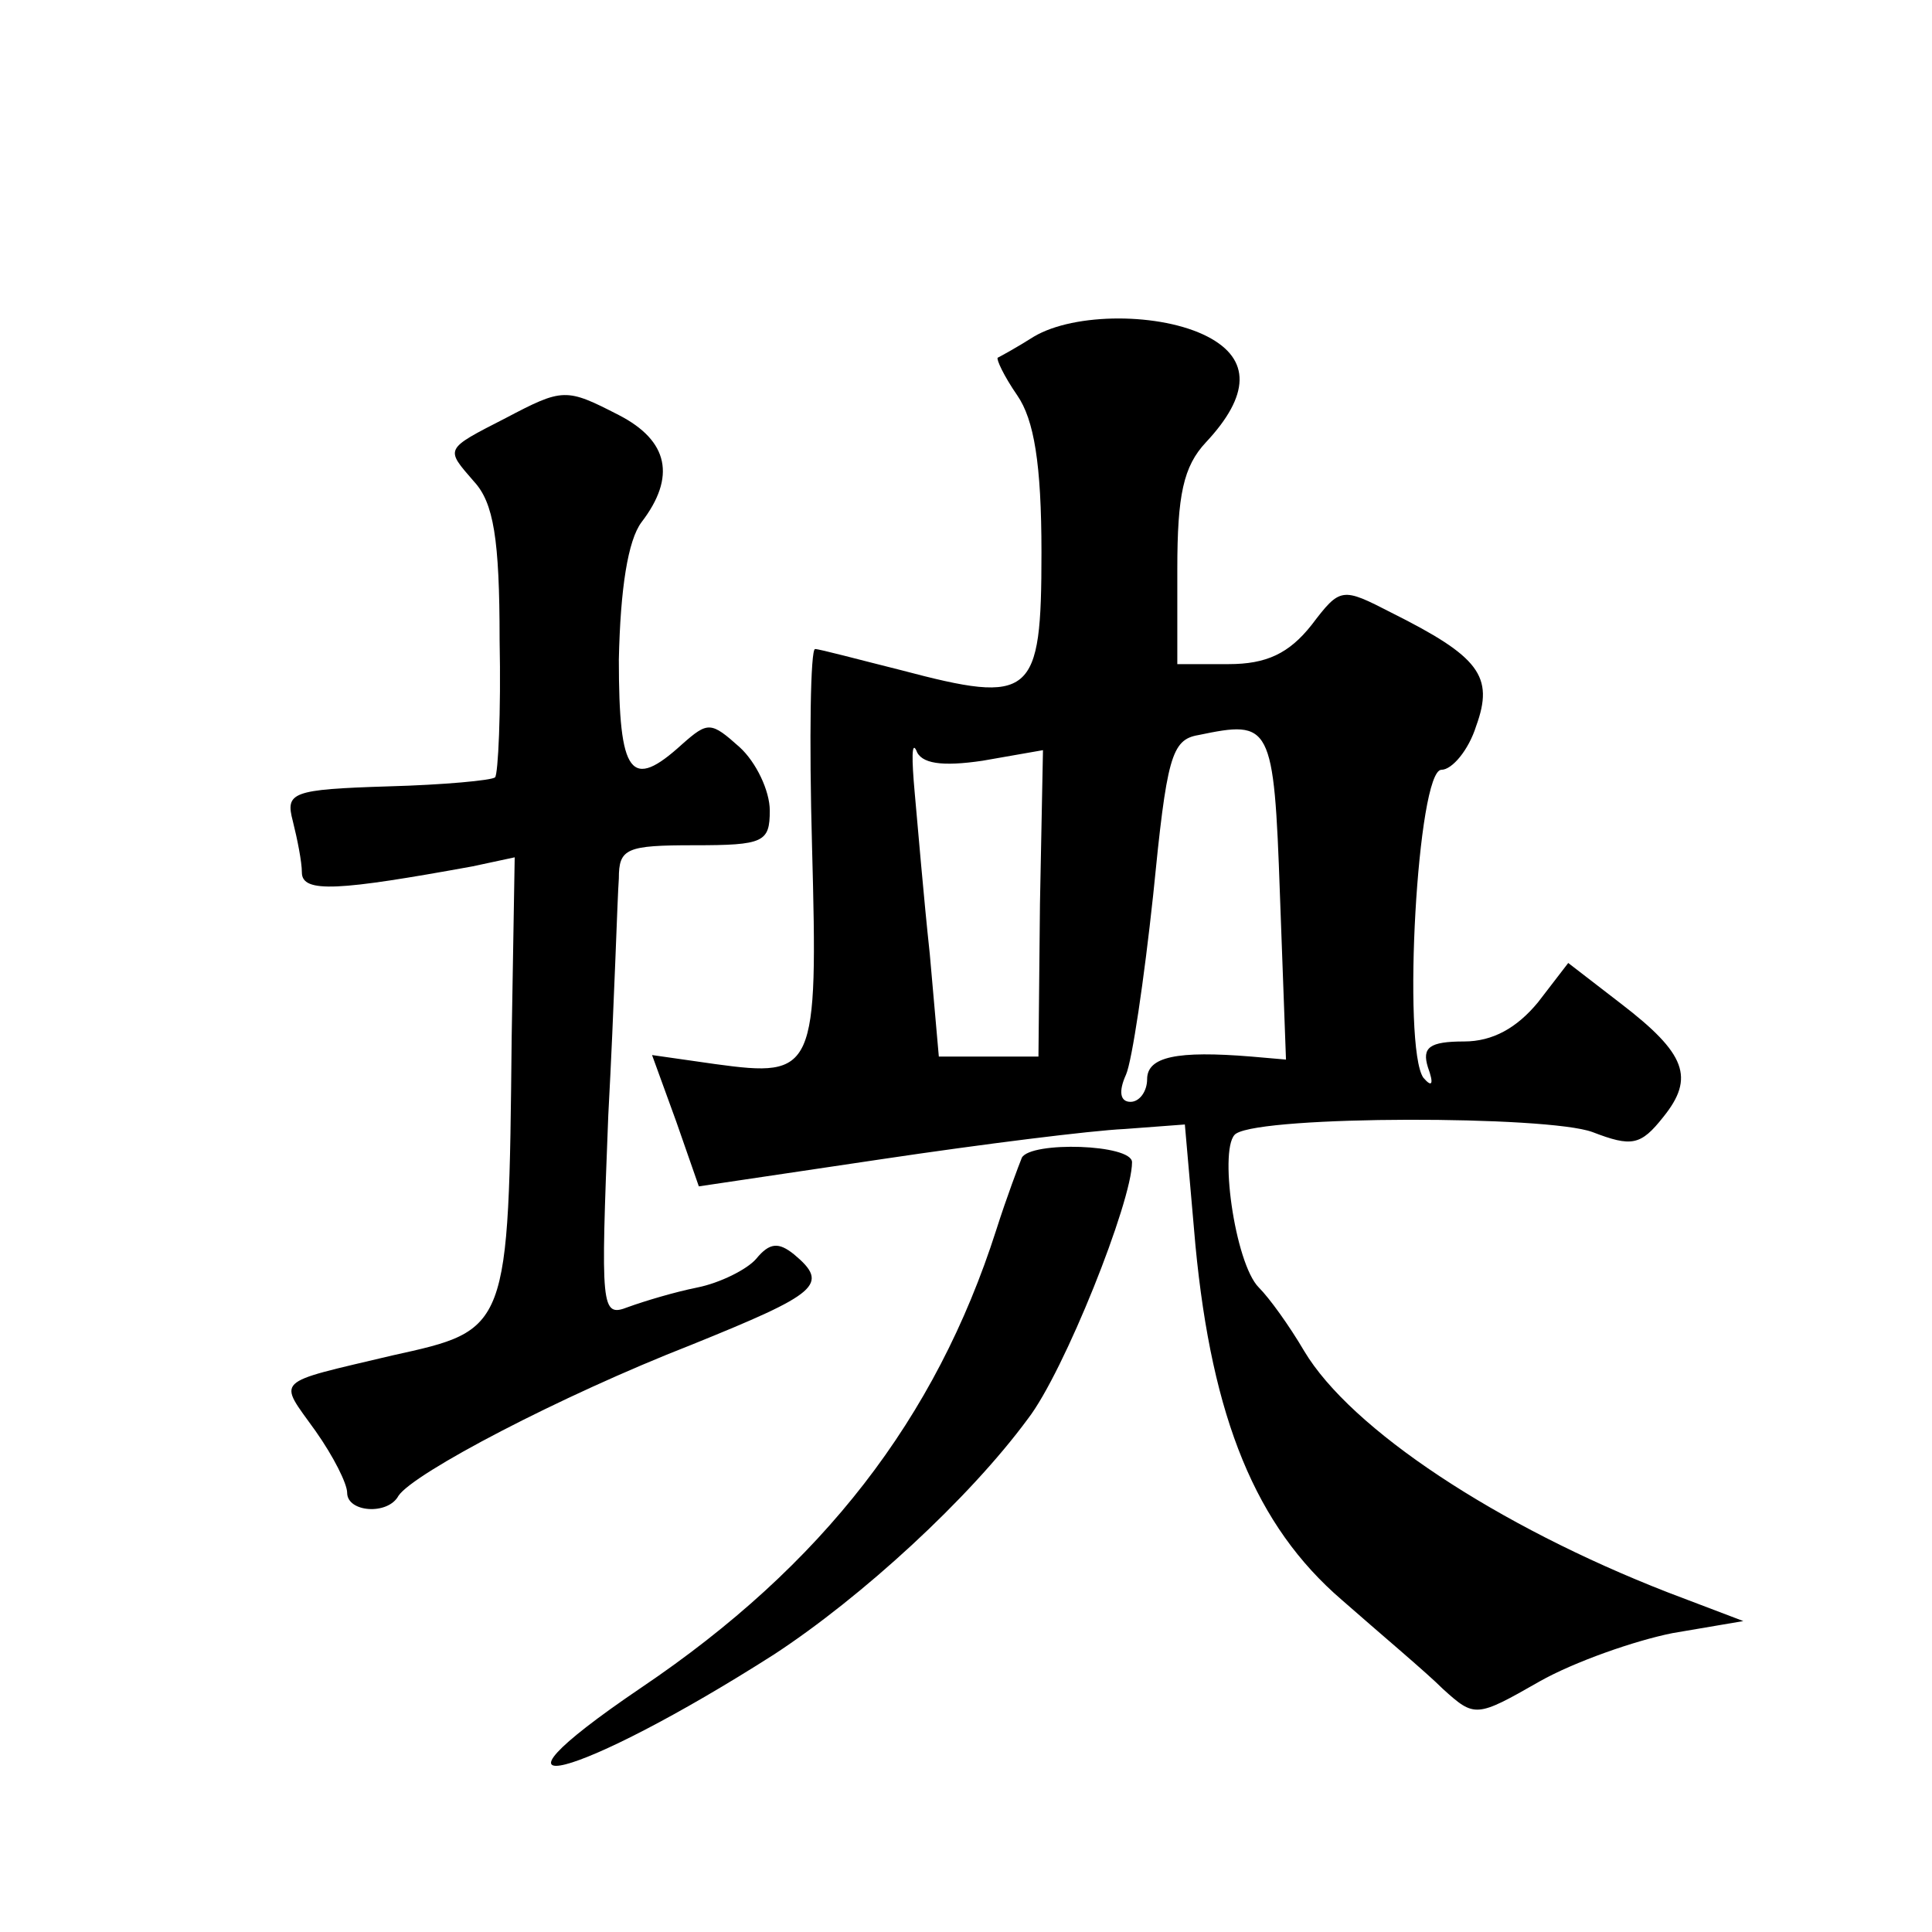
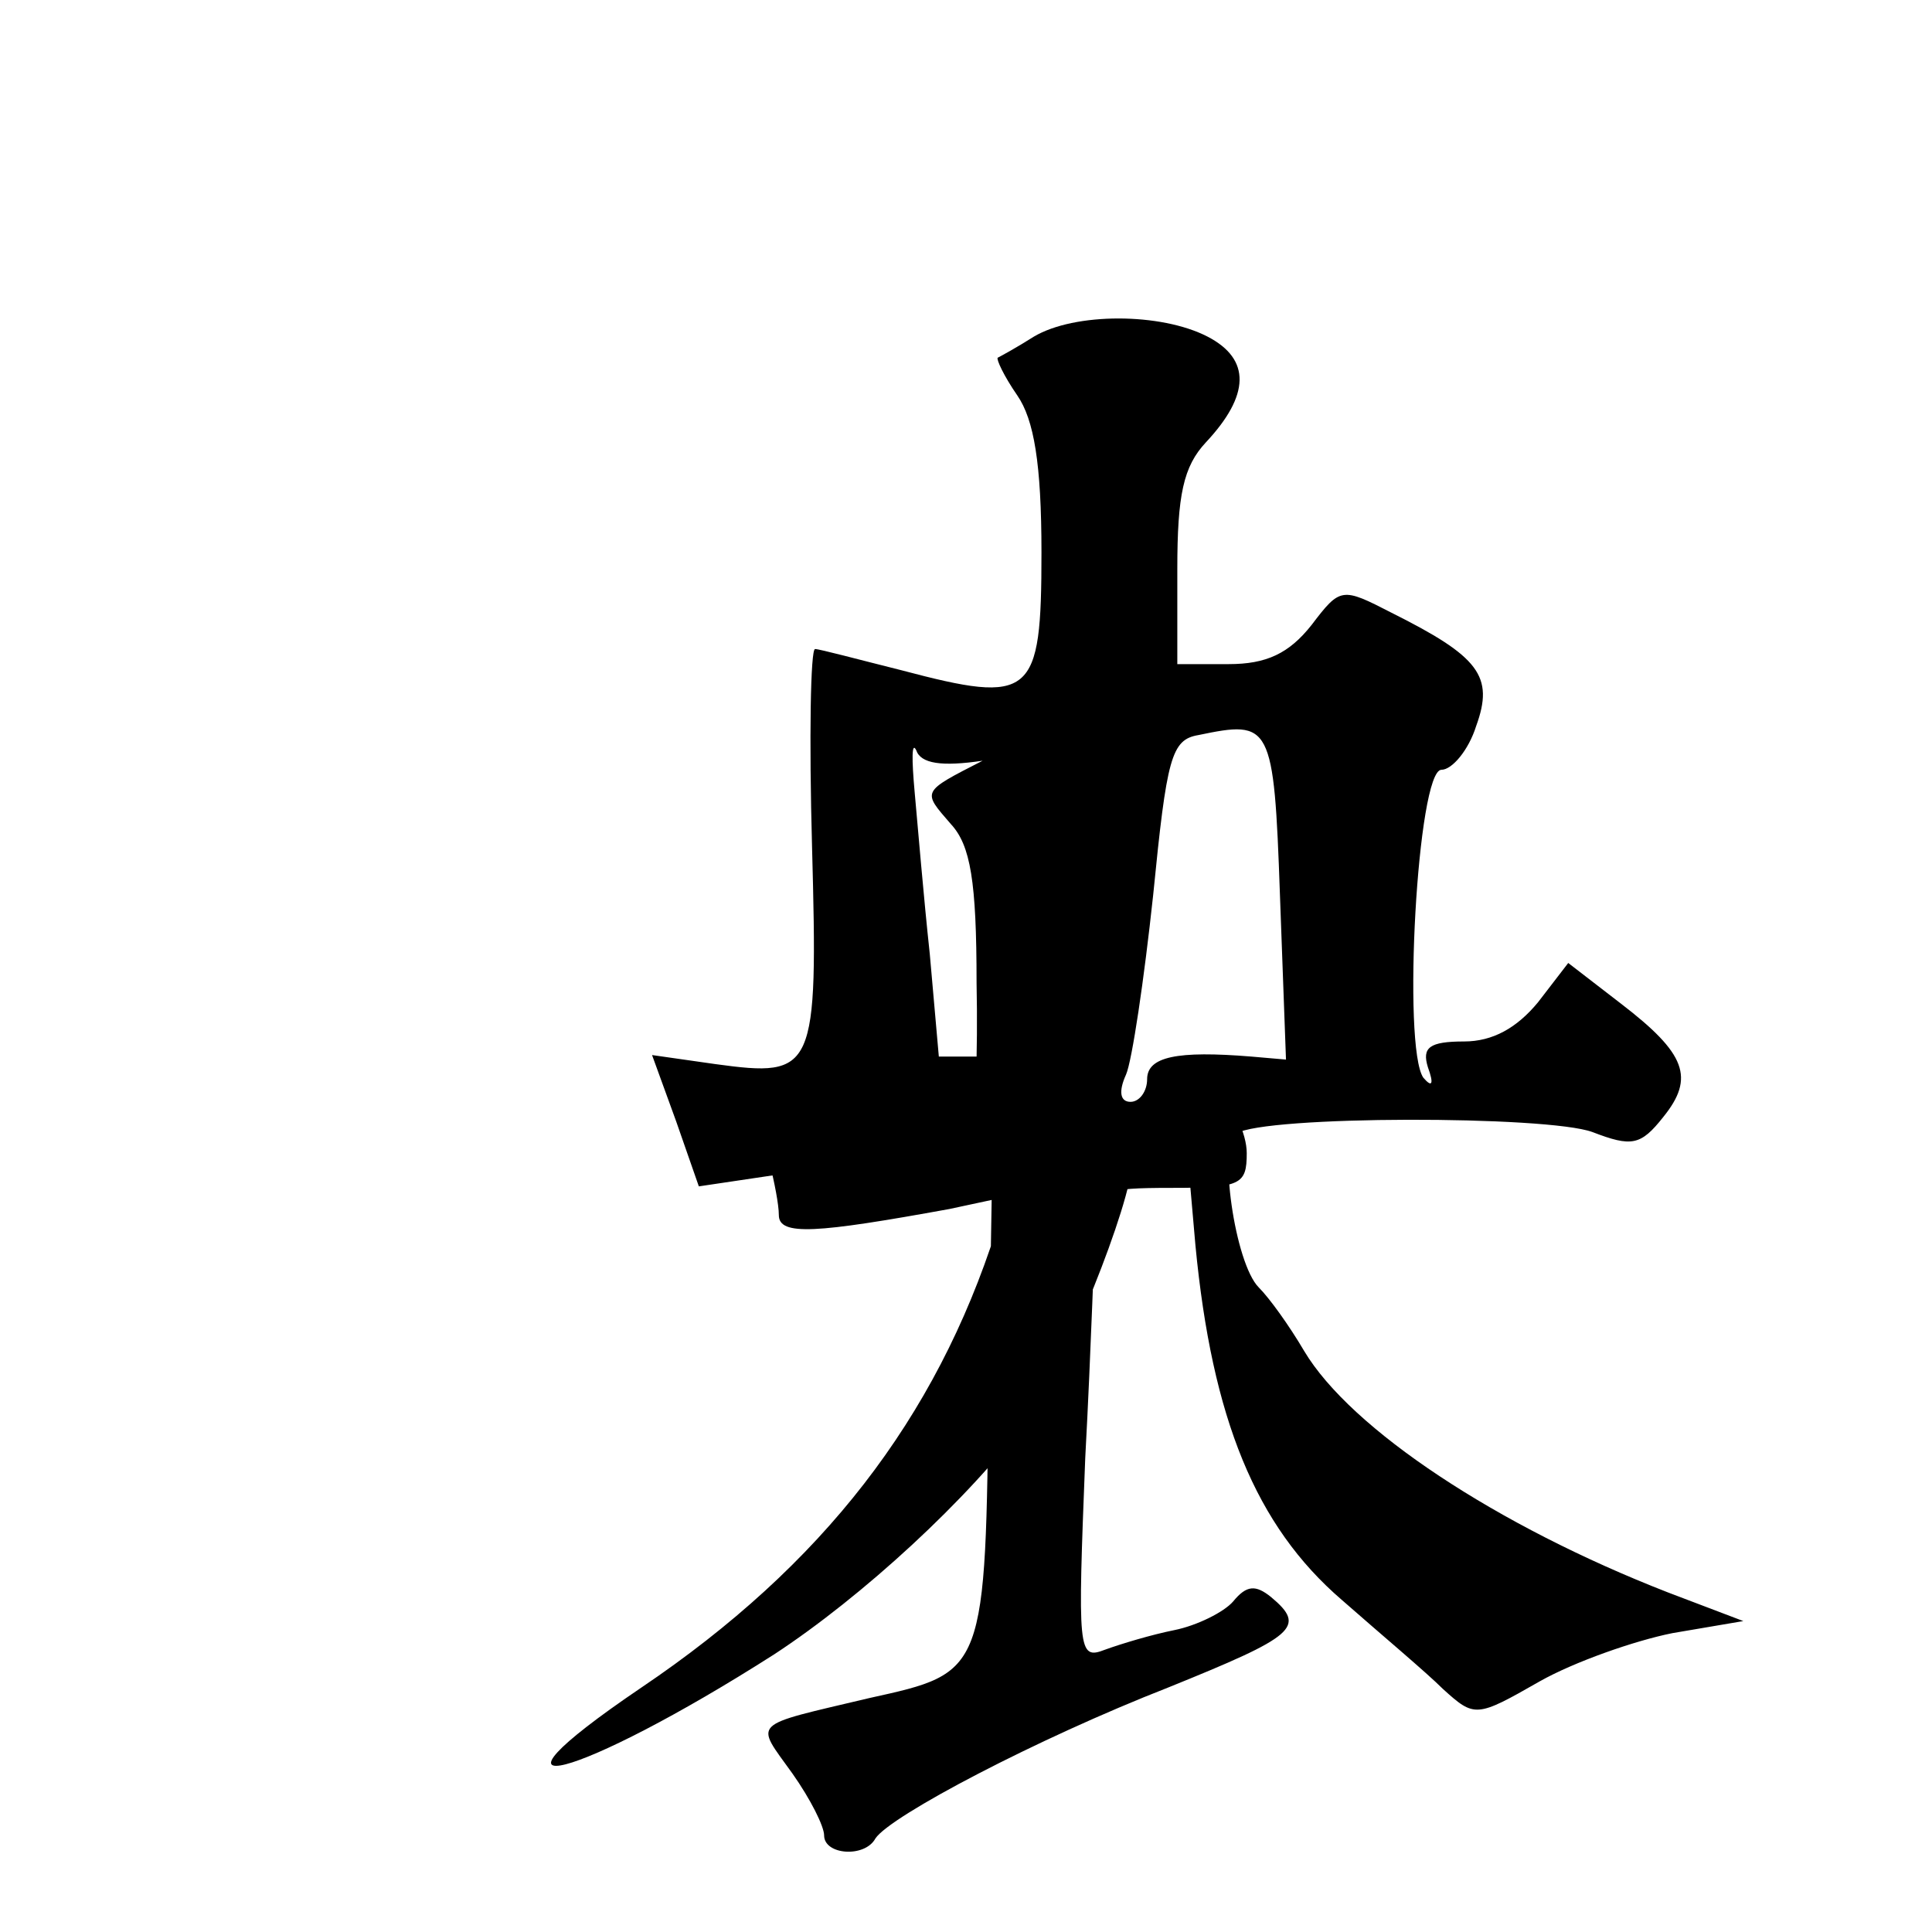
<svg xmlns="http://www.w3.org/2000/svg" version="1.0" width="128pt" height="128pt" viewBox="0 0 128 128" preserveAspectRatio="xMidYMid meet">
  <g transform="translate(0,128) scale(0.1,-0.1)" fill="#0" stroke="none">
-     <path d="M685 1057 c-11 -7 -22 -13 -24 -14 -1 -1 4 -12 13 -25 11 -16 16 -45 16 -104 0 -96 -6 -101 -93 -78 -28 7 -54 14 -57 14 -3 0 -4 -59 -2 -131 4 -149 2 -153 -64 -144 l-42 6 16 -44 15 -43 121 18 c67 10 139 19 161 20 l40 3 7 -80 c11 -115 40 -186 97 -235 25 -22 56 -48 67 -59 21 -19 22 -19 64 5 23 13 63 27 88 32 l47 8 -50 19 c-113 44 -210 108 -241 160 -10 17 -23 35 -30 42 -16 16 -27 95 -15 102 19 12 206 12 236 1 26 -10 32 -9 47 10 21 26 15 42 -28 75 l-35 27 -20 -26 c-14 -17 -30 -26 -49 -26 -23 0 -28 -4 -24 -17 4 -11 3 -14 -3 -7 -14 20 -4 204 12 204 7 0 18 13 23 29 12 33 2 46 -56 75 -33 17 -34 17 -53 -8 -15 -19 -30 -26 -55 -26 l-34 0 0 63 c0 49 4 68 19 84 29 31 30 55 1 70 -31 16 -88 16 -115 0z m163 -370 l4 -109 -23 2 c-49 4 -69 0 -69 -15 0 -8 -5 -15 -11 -15 -7 0 -8 7 -3 18 4 9 12 63 18 119 9 91 12 103 30 106 48 10 50 8 54 -106z m-197 89 l40 7 -2 -102 -1 -101 -33 0 -33 0 -6 68 c-4 37 -8 85 -10 107 -2 22 -2 34 1 28 3 -9 17 -11 44 -7z M335 1003 c-41 -21 -40 -20 -21 -42 13 -14 17 -38 17 -105 1 -48 -1 -89 -3 -91 -2 -2 -34 -5 -71 -6 -64 -2 -68 -4 -63 -23 3 -12 6 -27 6 -34 0 -14 25 -12 113 4 l28 6 -2 -119 c-2 -195 -2 -194 -79 -211 -80 -19 -76 -15 -51 -50 12 -17 21 -35 21 -41 0 -13 27 -15 34 -2 10 15 107 66 194 100 84 34 92 40 68 60 -10 8 -16 8 -25 -3 -6 -7 -24 -16 -39 -19 -15 -3 -35 -9 -46 -13 -18 -7 -18 -1 -13 127 4 74 6 144 7 157 0 20 5 22 50 22 46 0 50 2 50 23 0 13 -9 32 -20 42 -19 17 -21 17 -38 2 -34 -31 -42 -21 -42 56 1 47 6 79 15 91 23 30 18 54 -15 71 -35 18 -37 18 -75 -2z M677 513 c-2 -5 -10 -26 -17 -48 -40 -125 -115 -222 -235 -303 -121 -82 -42 -61 88 22 58 38 129 103 168 156 24 31 69 144 69 170 0 12 -67 14 -73 3z" />
+     <path d="M685 1057 c-11 -7 -22 -13 -24 -14 -1 -1 4 -12 13 -25 11 -16 16 -45 16 -104 0 -96 -6 -101 -93 -78 -28 7 -54 14 -57 14 -3 0 -4 -59 -2 -131 4 -149 2 -153 -64 -144 l-42 6 16 -44 15 -43 121 18 c67 10 139 19 161 20 l40 3 7 -80 c11 -115 40 -186 97 -235 25 -22 56 -48 67 -59 21 -19 22 -19 64 5 23 13 63 27 88 32 l47 8 -50 19 c-113 44 -210 108 -241 160 -10 17 -23 35 -30 42 -16 16 -27 95 -15 102 19 12 206 12 236 1 26 -10 32 -9 47 10 21 26 15 42 -28 75 l-35 27 -20 -26 c-14 -17 -30 -26 -49 -26 -23 0 -28 -4 -24 -17 4 -11 3 -14 -3 -7 -14 20 -4 204 12 204 7 0 18 13 23 29 12 33 2 46 -56 75 -33 17 -34 17 -53 -8 -15 -19 -30 -26 -55 -26 l-34 0 0 63 c0 49 4 68 19 84 29 31 30 55 1 70 -31 16 -88 16 -115 0z m163 -370 l4 -109 -23 2 c-49 4 -69 0 -69 -15 0 -8 -5 -15 -11 -15 -7 0 -8 7 -3 18 4 9 12 63 18 119 9 91 12 103 30 106 48 10 50 8 54 -106z m-197 89 l40 7 -2 -102 -1 -101 -33 0 -33 0 -6 68 c-4 37 -8 85 -10 107 -2 22 -2 34 1 28 3 -9 17 -11 44 -7z c-41 -21 -40 -20 -21 -42 13 -14 17 -38 17 -105 1 -48 -1 -89 -3 -91 -2 -2 -34 -5 -71 -6 -64 -2 -68 -4 -63 -23 3 -12 6 -27 6 -34 0 -14 25 -12 113 4 l28 6 -2 -119 c-2 -195 -2 -194 -79 -211 -80 -19 -76 -15 -51 -50 12 -17 21 -35 21 -41 0 -13 27 -15 34 -2 10 15 107 66 194 100 84 34 92 40 68 60 -10 8 -16 8 -25 -3 -6 -7 -24 -16 -39 -19 -15 -3 -35 -9 -46 -13 -18 -7 -18 -1 -13 127 4 74 6 144 7 157 0 20 5 22 50 22 46 0 50 2 50 23 0 13 -9 32 -20 42 -19 17 -21 17 -38 2 -34 -31 -42 -21 -42 56 1 47 6 79 15 91 23 30 18 54 -15 71 -35 18 -37 18 -75 -2z M677 513 c-2 -5 -10 -26 -17 -48 -40 -125 -115 -222 -235 -303 -121 -82 -42 -61 88 22 58 38 129 103 168 156 24 31 69 144 69 170 0 12 -67 14 -73 3z" />
  </g>
</svg>